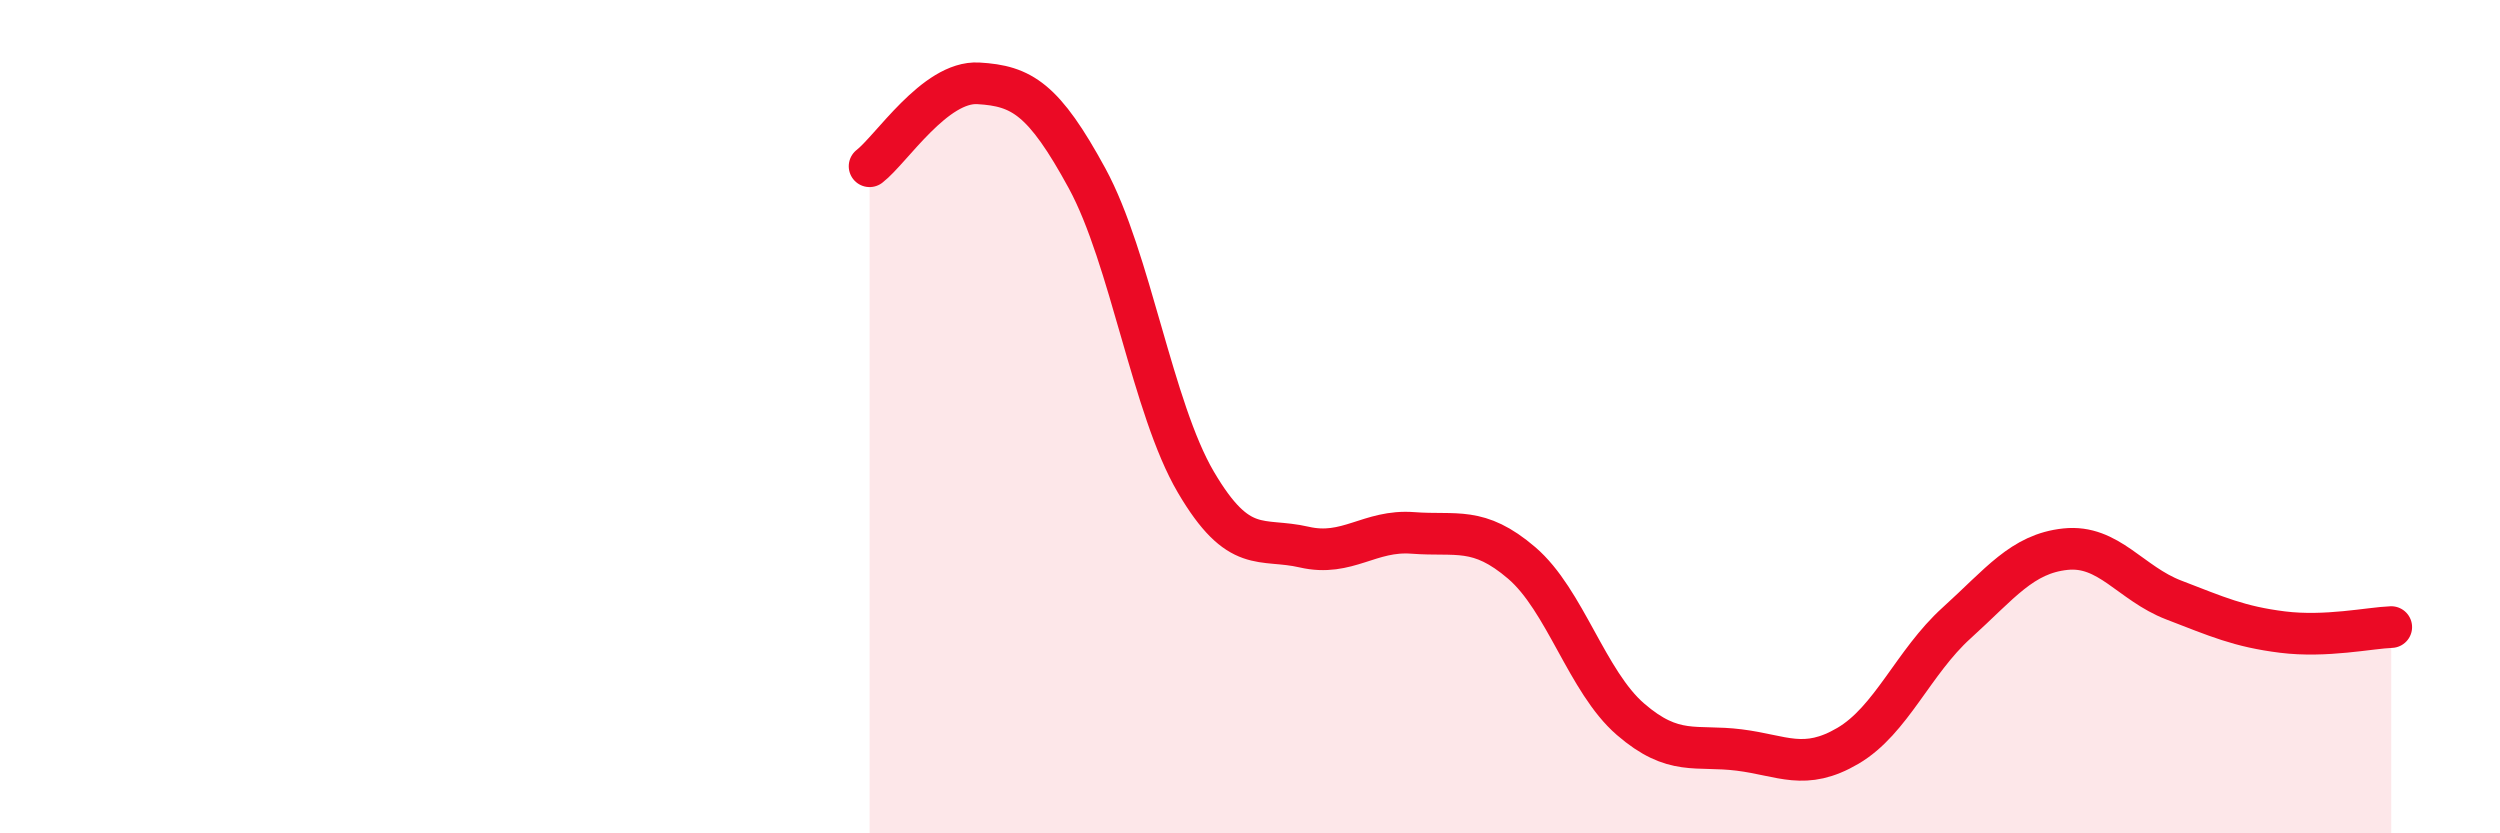
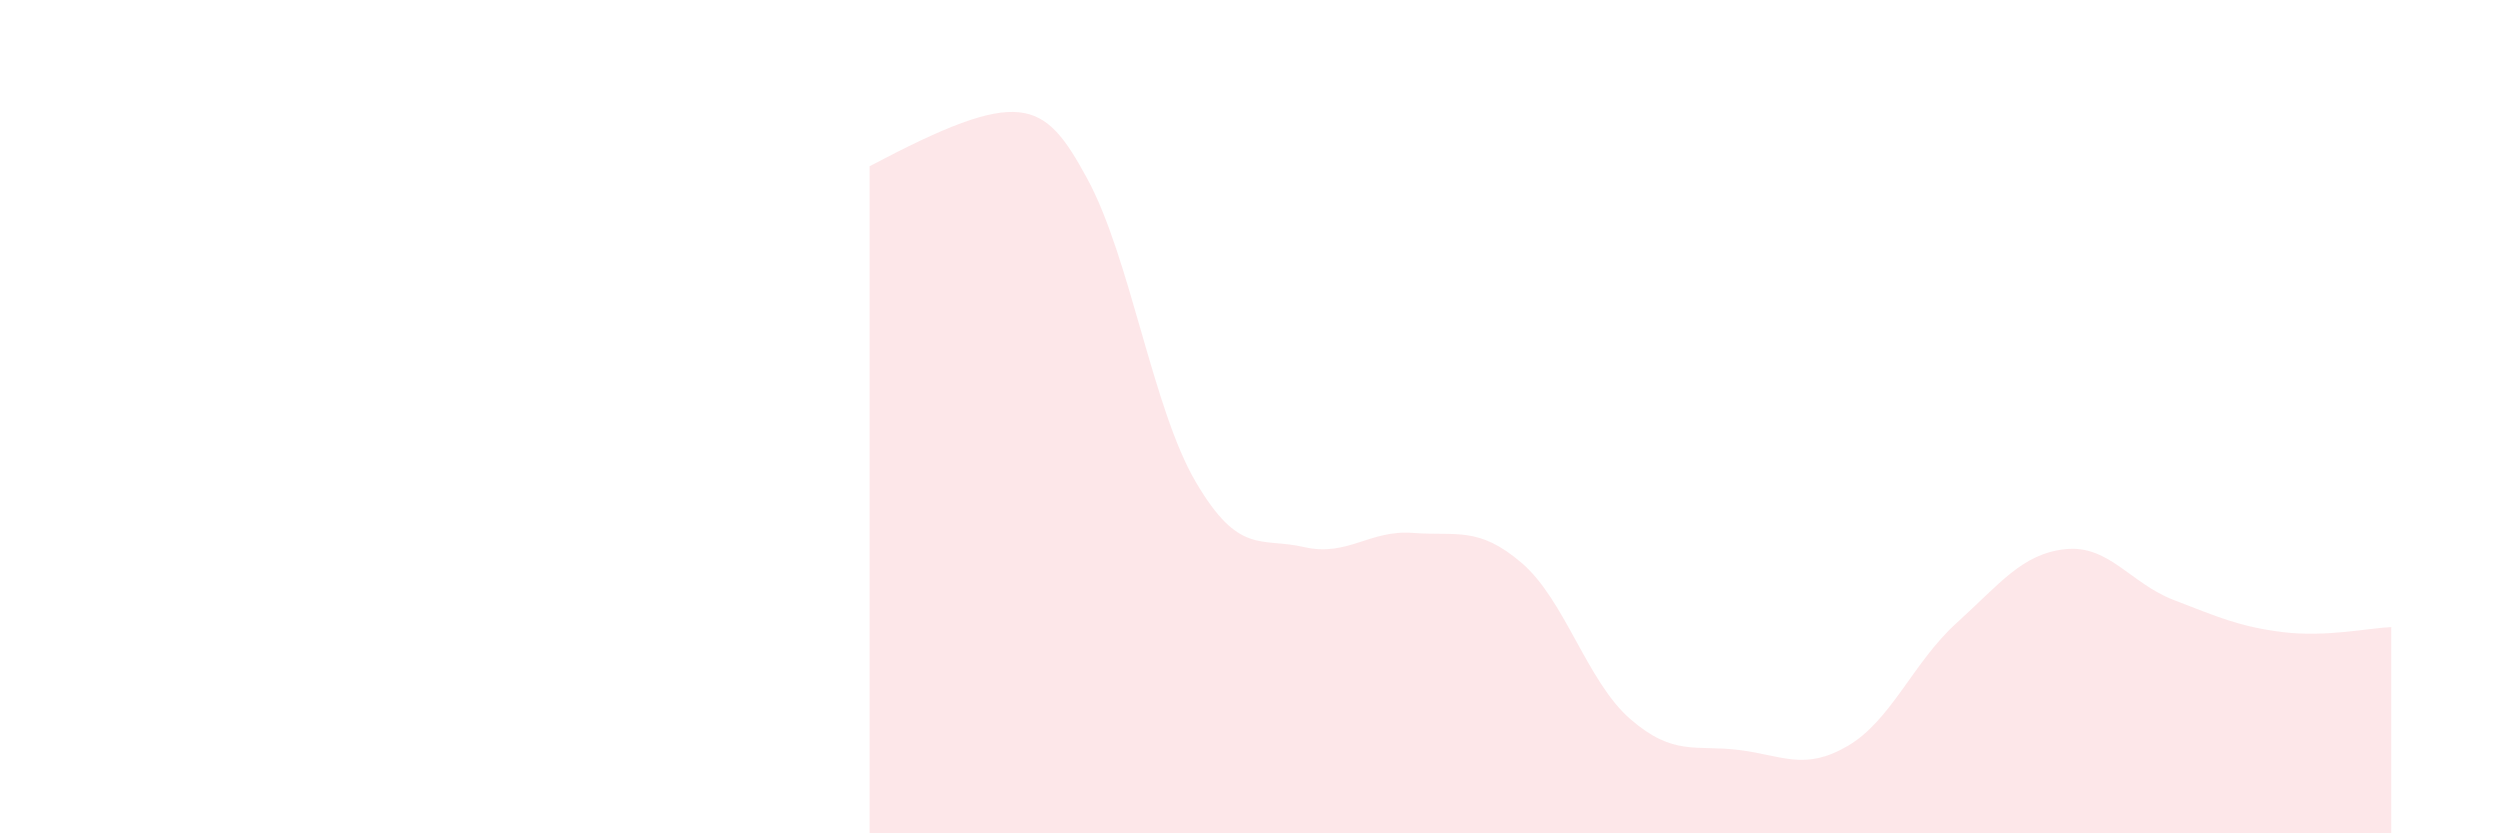
<svg xmlns="http://www.w3.org/2000/svg" width="60" height="20" viewBox="0 0 60 20">
-   <path d="M 20.87,3.99 C 21.39,3.59 22.44,1.94 23.48,2 C 24.52,2.06 25.05,2.37 26.09,4.28 C 27.13,6.19 27.66,9.8 28.7,11.57 C 29.74,13.34 30.26,12.89 31.3,13.13 C 32.34,13.37 32.87,12.71 33.91,12.79 C 34.95,12.87 35.48,12.62 36.52,13.51 C 37.56,14.4 38.09,16.36 39.13,17.26 C 40.17,18.16 40.7,17.87 41.74,18 C 42.78,18.13 43.31,18.51 44.35,17.9 C 45.39,17.29 45.92,15.89 46.96,14.95 C 48,14.01 48.53,13.29 49.57,13.18 C 50.61,13.07 51.13,14 52.17,14.4 C 53.21,14.8 53.74,15.04 54.78,15.17 C 55.82,15.3 56.87,15.07 57.39,15.05L57.39 20L20.87 20Z" fill="#EB0A25" opacity="0.1" stroke-linecap="round" stroke-linejoin="round" />
-   <path d="M 20.87,3.99 C 21.39,3.59 22.44,1.94 23.48,2 C 24.52,2.06 25.05,2.37 26.09,4.28 C 27.13,6.19 27.66,9.8 28.7,11.57 C 29.74,13.34 30.26,12.89 31.3,13.13 C 32.34,13.37 32.87,12.71 33.91,12.79 C 34.95,12.87 35.48,12.62 36.52,13.51 C 37.56,14.4 38.09,16.36 39.13,17.26 C 40.17,18.16 40.7,17.87 41.74,18 C 42.78,18.13 43.31,18.51 44.35,17.9 C 45.39,17.29 45.92,15.89 46.96,14.95 C 48,14.01 48.53,13.29 49.57,13.18 C 50.61,13.07 51.13,14 52.17,14.4 C 53.21,14.8 53.74,15.04 54.78,15.17 C 55.82,15.3 56.87,15.07 57.39,15.05" stroke="#EB0A25" stroke-width="1" fill="none" stroke-linecap="round" stroke-linejoin="round" />
+   <path d="M 20.87,3.99 C 24.52,2.06 25.05,2.37 26.09,4.28 C 27.13,6.19 27.66,9.8 28.7,11.57 C 29.74,13.34 30.26,12.89 31.3,13.13 C 32.34,13.37 32.87,12.71 33.91,12.79 C 34.95,12.87 35.48,12.62 36.52,13.51 C 37.56,14.4 38.09,16.36 39.13,17.26 C 40.17,18.16 40.7,17.87 41.74,18 C 42.78,18.13 43.31,18.51 44.35,17.9 C 45.39,17.29 45.92,15.89 46.96,14.95 C 48,14.01 48.53,13.29 49.57,13.18 C 50.61,13.07 51.13,14 52.17,14.4 C 53.21,14.8 53.74,15.04 54.78,15.17 C 55.82,15.3 56.87,15.07 57.39,15.05L57.39 20L20.87 20Z" fill="#EB0A25" opacity="0.1" stroke-linecap="round" stroke-linejoin="round" />
</svg>